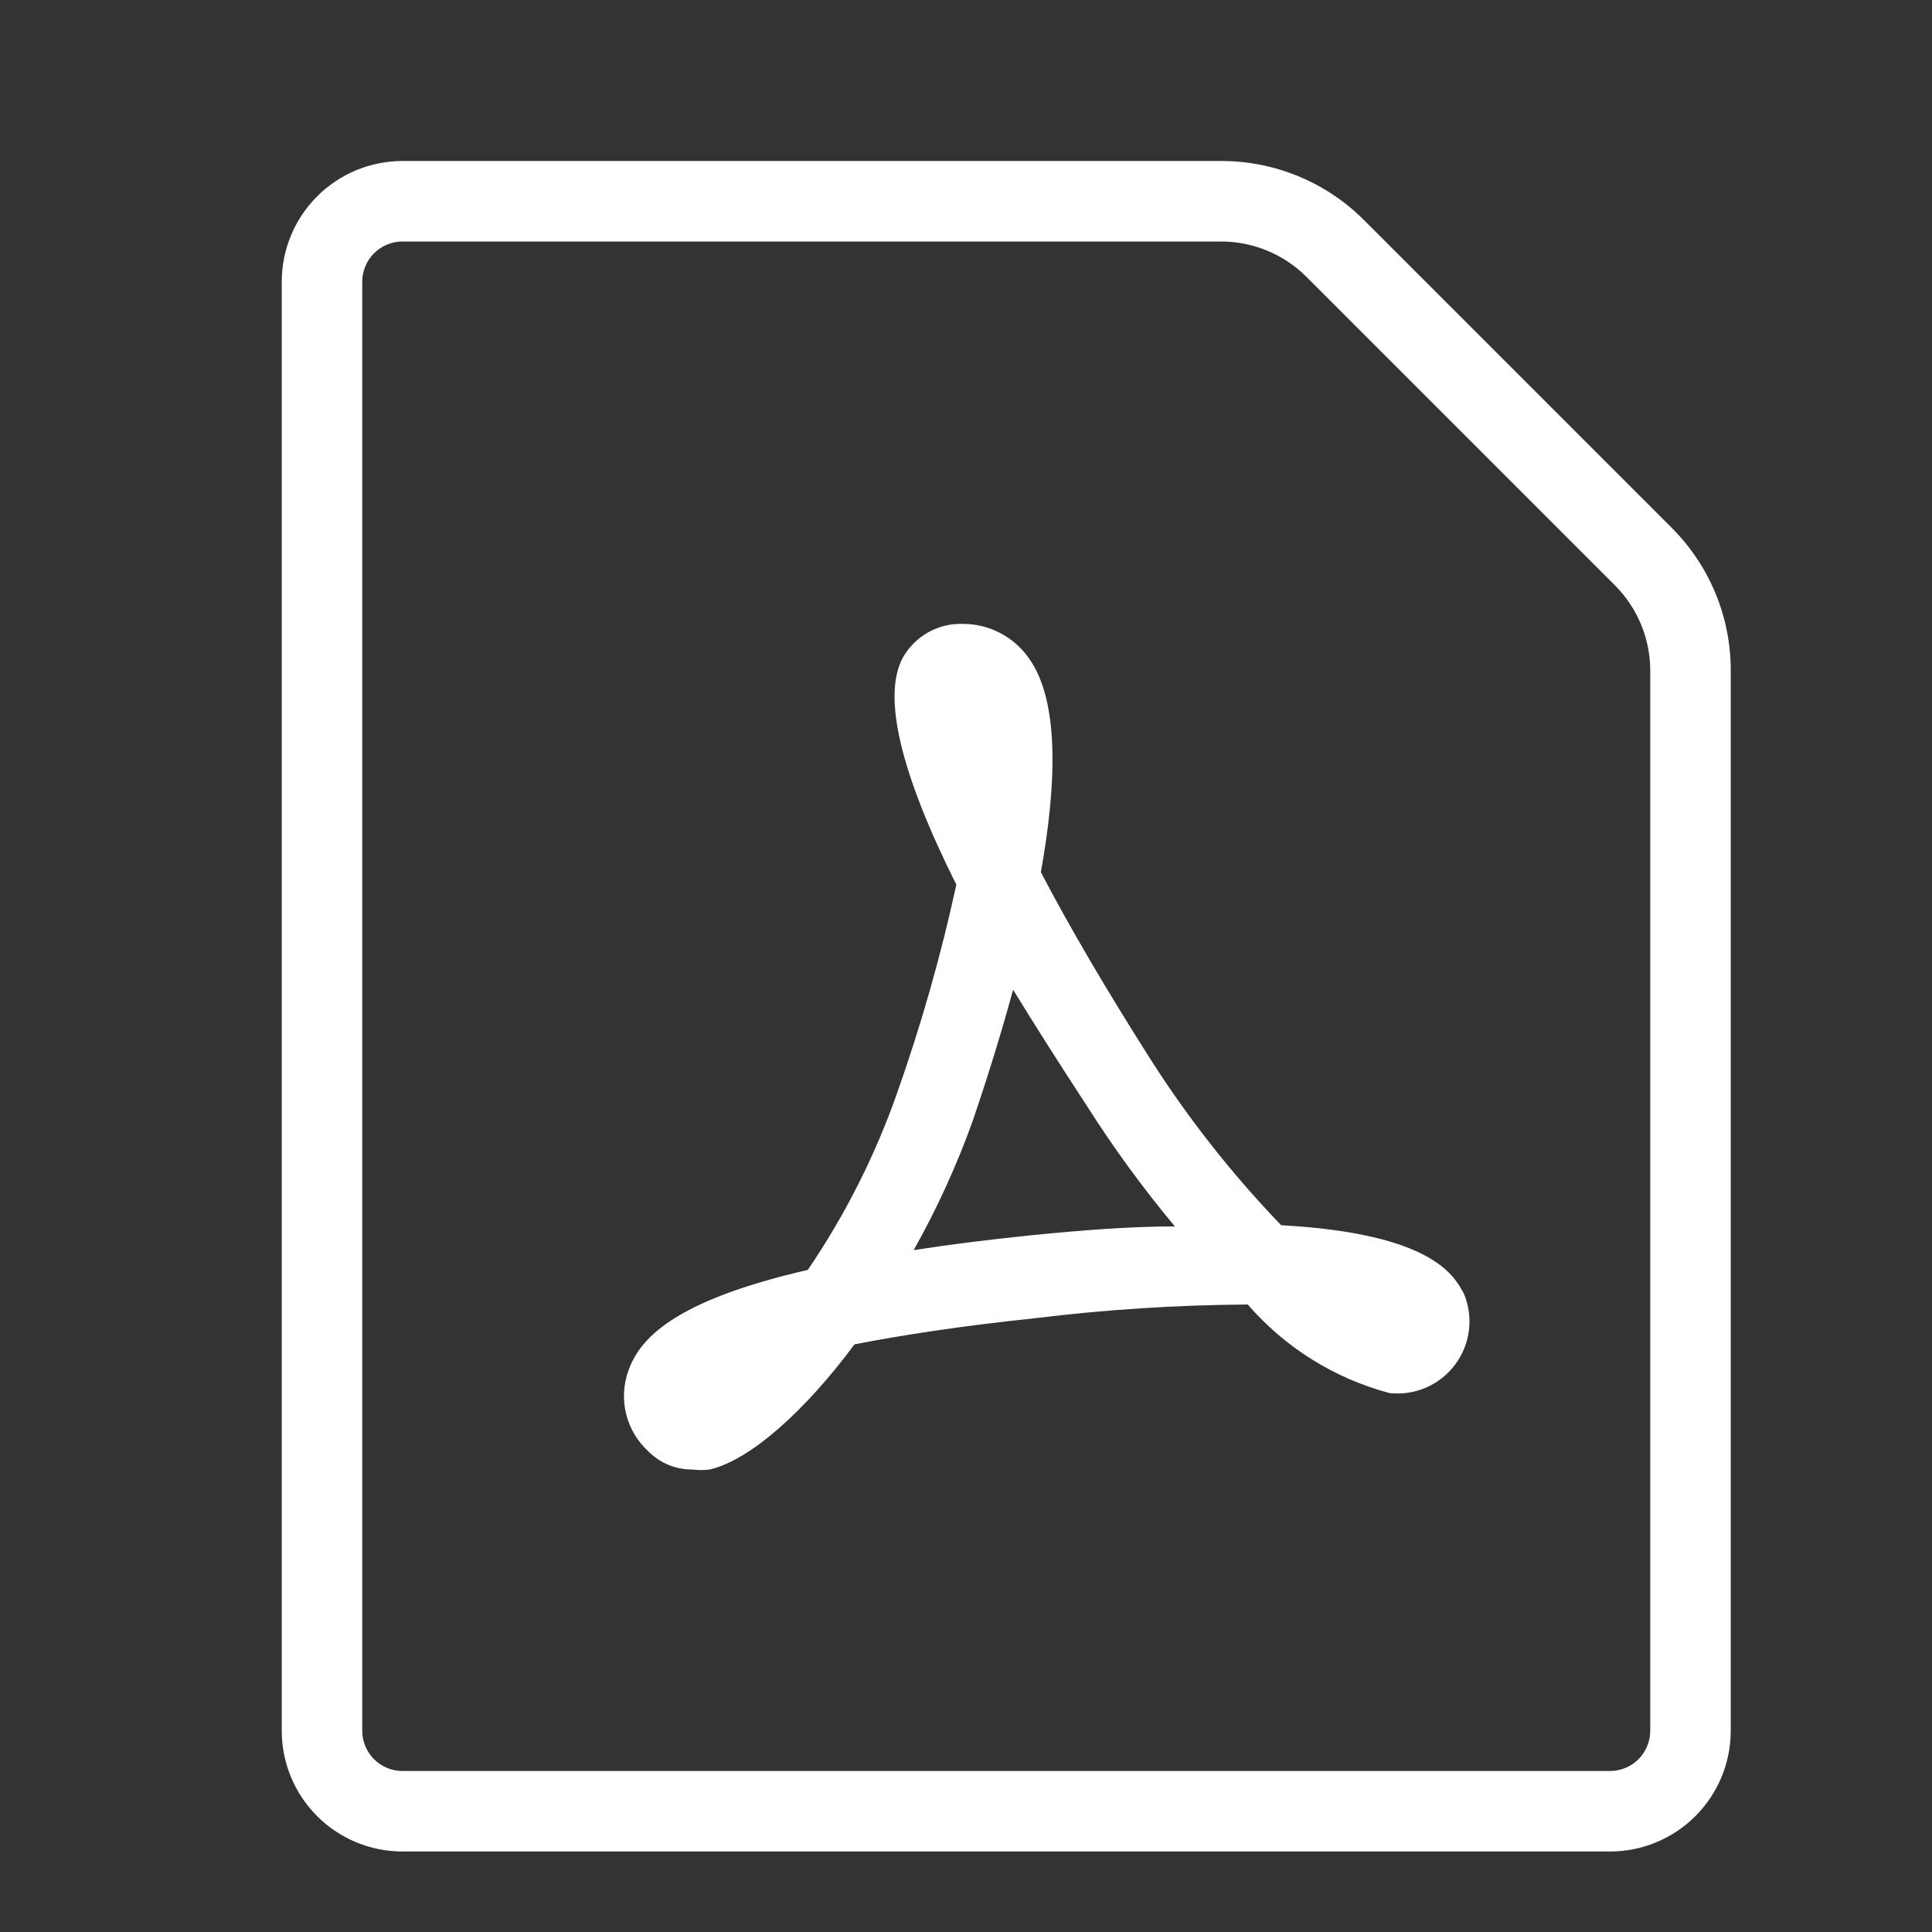
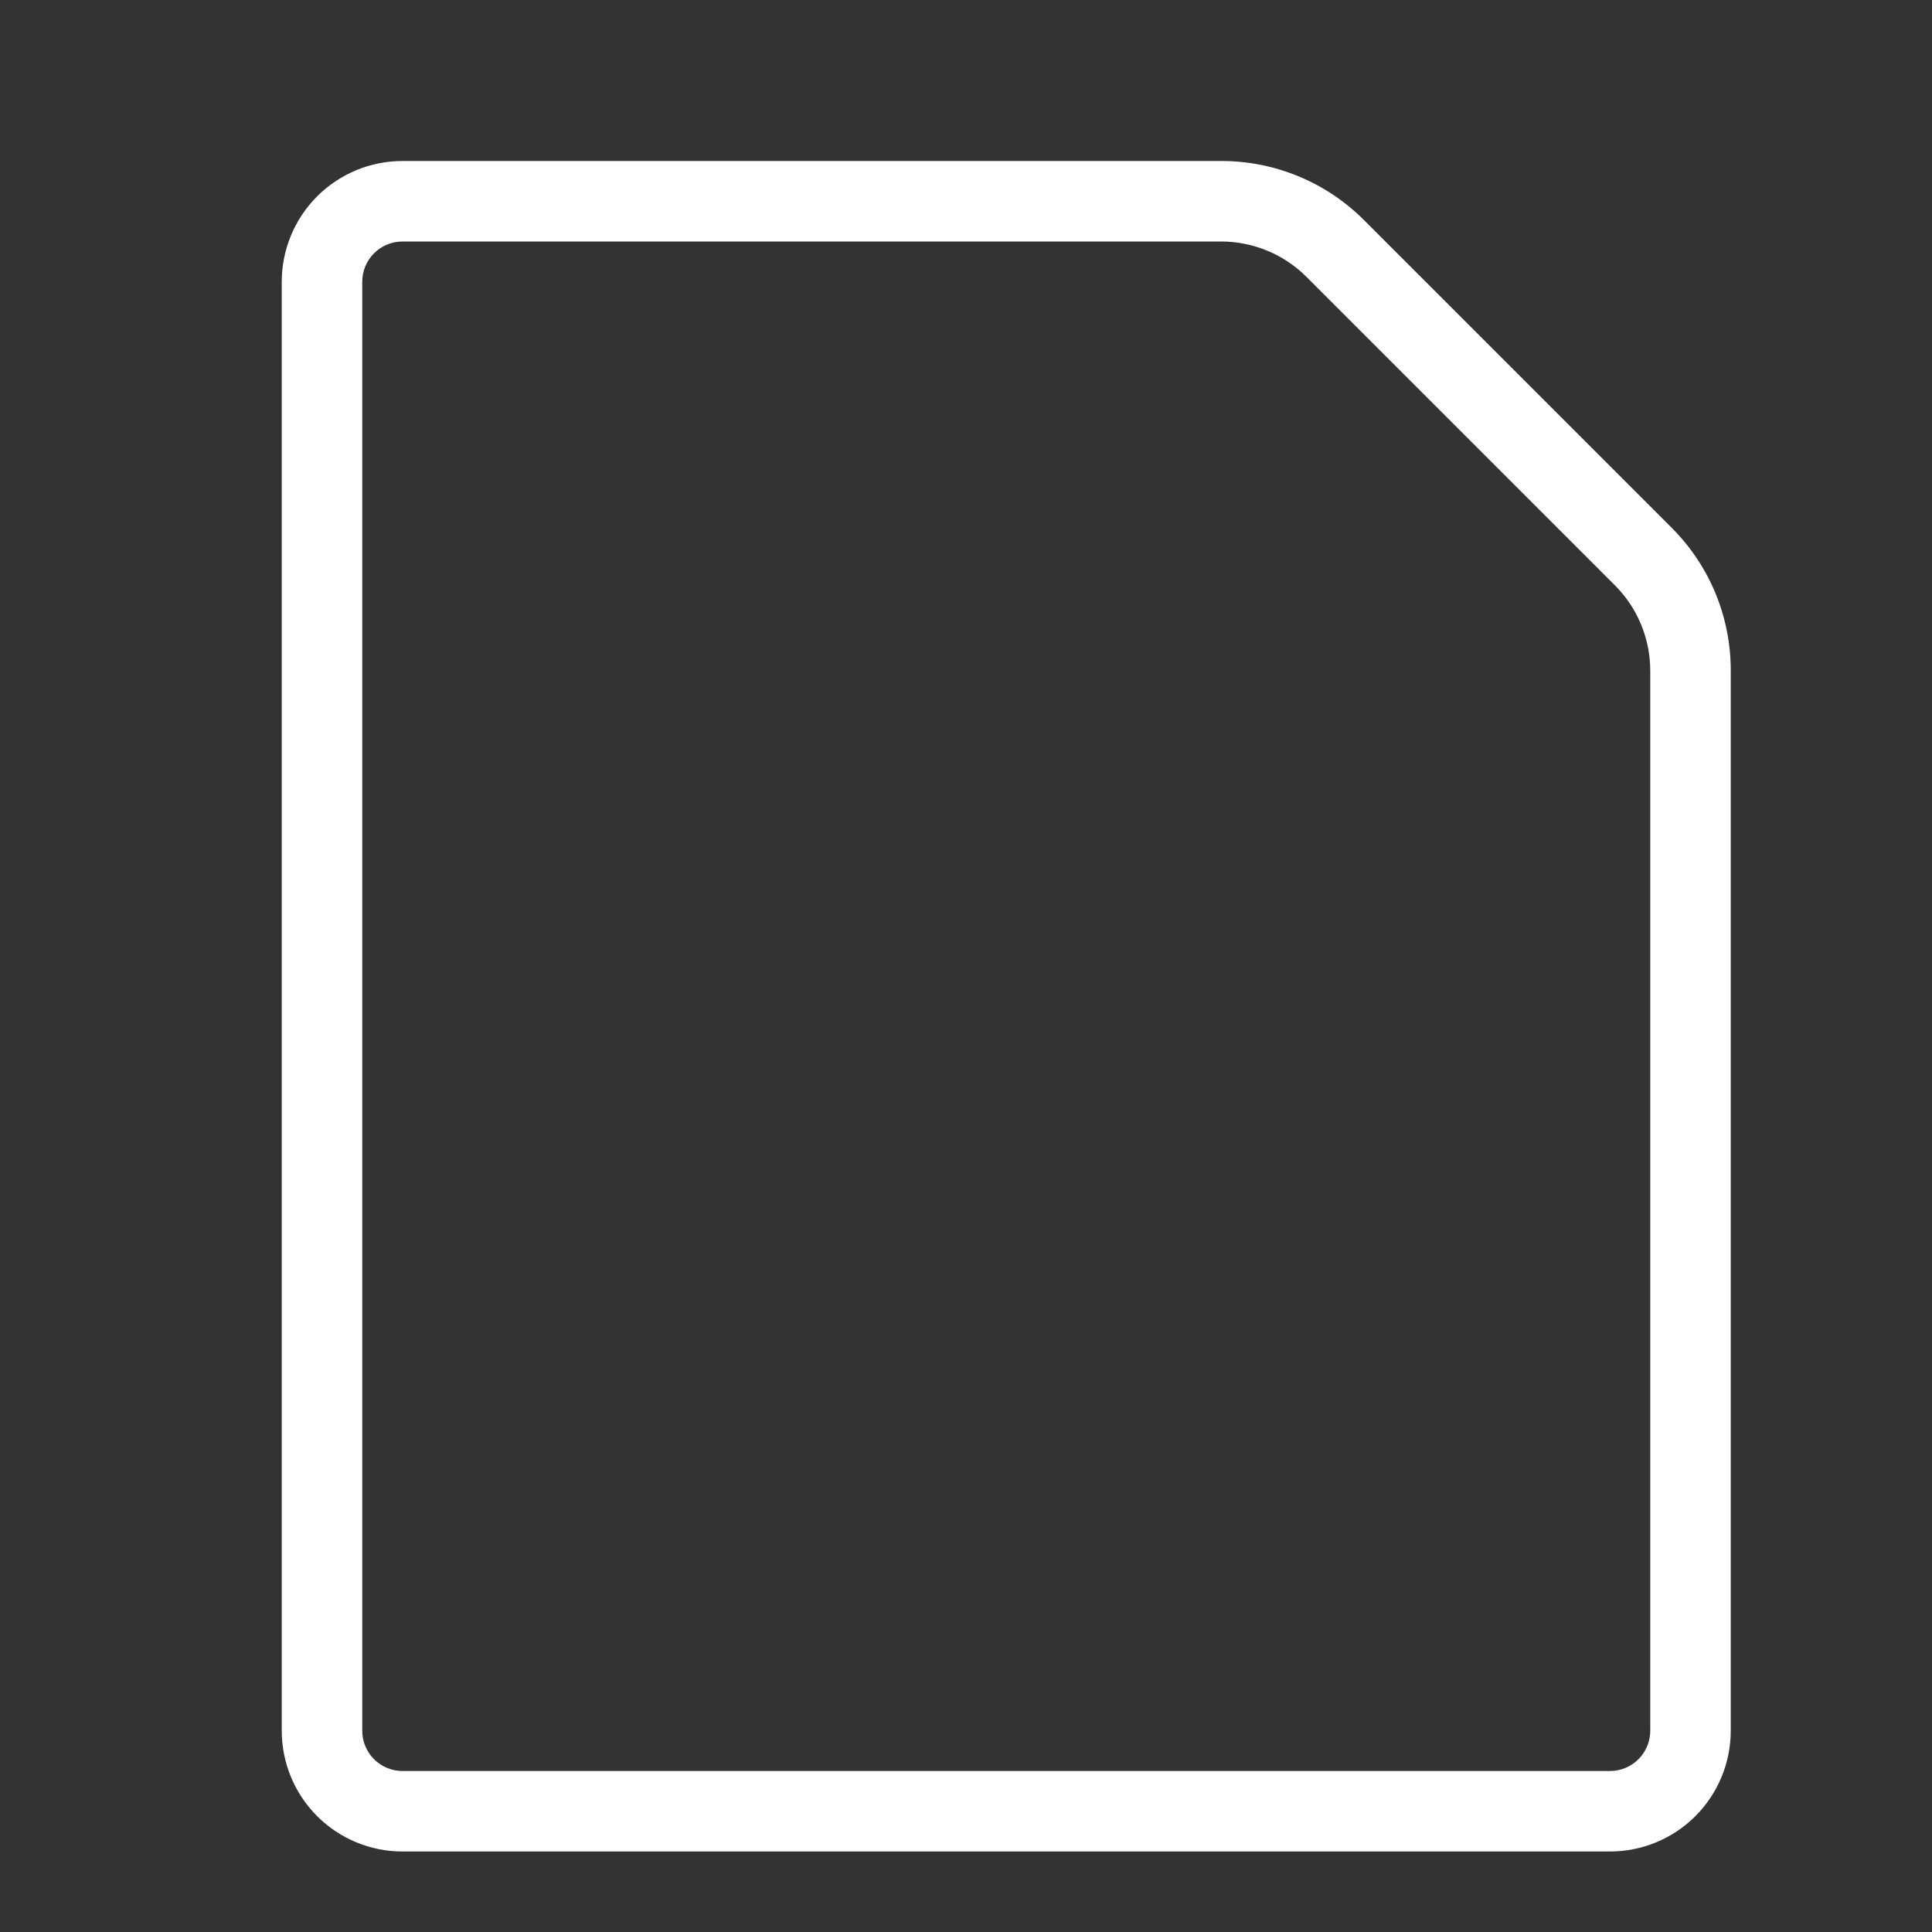
<svg xmlns="http://www.w3.org/2000/svg" width="72" height="72" viewBox="0 0 72 72" fill="none">
  <rect x="0" y="0" width="72" height="72" fill="#333333" stroke="none" />
  <path d="M62.31 19.68L50.82 8.19C50.122 7.494 49.294 6.942 48.383 6.567C47.472 6.191 46.496 5.998 45.51 6H15C13.806 6 12.662 6.474 11.818 7.318C10.974 8.162 10.5 9.307 10.5 10.5V64.5C10.5 65.694 10.974 66.838 11.818 67.682C12.662 68.526 13.806 69 15 69H60C61.194 69 62.338 68.526 63.182 67.682C64.026 66.838 64.5 65.694 64.5 64.5V24.99C64.502 24.004 64.309 23.028 63.934 22.117C63.558 21.206 63.006 20.378 62.31 19.68V19.68ZM61.5 64.5C61.5 64.898 61.342 65.279 61.061 65.561C60.779 65.842 60.398 66 60 66H15C14.602 66 14.221 65.842 13.939 65.561C13.658 65.279 13.5 64.898 13.5 64.5V10.5C13.5 10.102 13.658 9.721 13.939 9.439C14.221 9.158 14.602 9 15 9H45.51C46.703 9.001 47.847 9.476 48.69 10.32L60.18 21.81C61.024 22.653 61.499 23.797 61.5 24.99V64.5Z" fill="white" />
-   <path d="M47.745 45.66C45.951 43.796 44.343 41.761 42.945 39.585C41.235 36.9 39.84 34.515 38.79 32.505C39.375 29.25 39.495 26.13 38.34 24.525C38.062 24.13 37.694 23.808 37.266 23.587C36.838 23.364 36.362 23.249 35.88 23.25C35.428 23.236 34.98 23.346 34.586 23.568C34.192 23.79 33.867 24.116 33.645 24.51C32.88 25.935 33.54 28.77 35.64 32.97C35.065 35.614 34.324 38.219 33.42 40.77C32.602 43.089 31.488 45.292 30.105 47.325C25.095 48.48 23.835 49.89 23.415 51.09C23.23 51.608 23.203 52.17 23.336 52.703C23.47 53.237 23.758 53.72 24.165 54.09C24.379 54.306 24.634 54.477 24.914 54.593C25.195 54.708 25.496 54.767 25.8 54.765C26.014 54.792 26.231 54.792 26.445 54.765C27.945 54.42 29.985 52.605 31.845 50.1C33.54 49.77 35.73 49.425 38.58 49.125C41.208 48.803 43.852 48.633 46.5 48.615C47.889 50.219 49.729 51.369 51.78 51.915C52.245 51.967 52.715 51.897 53.144 51.711C53.574 51.525 53.947 51.231 54.227 50.856C54.508 50.482 54.685 50.041 54.743 49.577C54.8 49.112 54.735 48.641 54.555 48.21C54.195 47.565 53.43 45.975 47.745 45.66ZM38.28 46.05C36.705 46.215 35.28 46.395 34.05 46.59C34.919 45.044 35.656 43.429 36.255 41.76C36.675 40.53 37.245 38.76 37.755 36.885C38.585 38.235 39.5 39.675 40.5 41.205C41.496 42.775 42.593 44.278 43.785 45.705C42.15 45.705 40.35 45.84 38.28 46.05V46.05Z" fill="white" />
</svg>